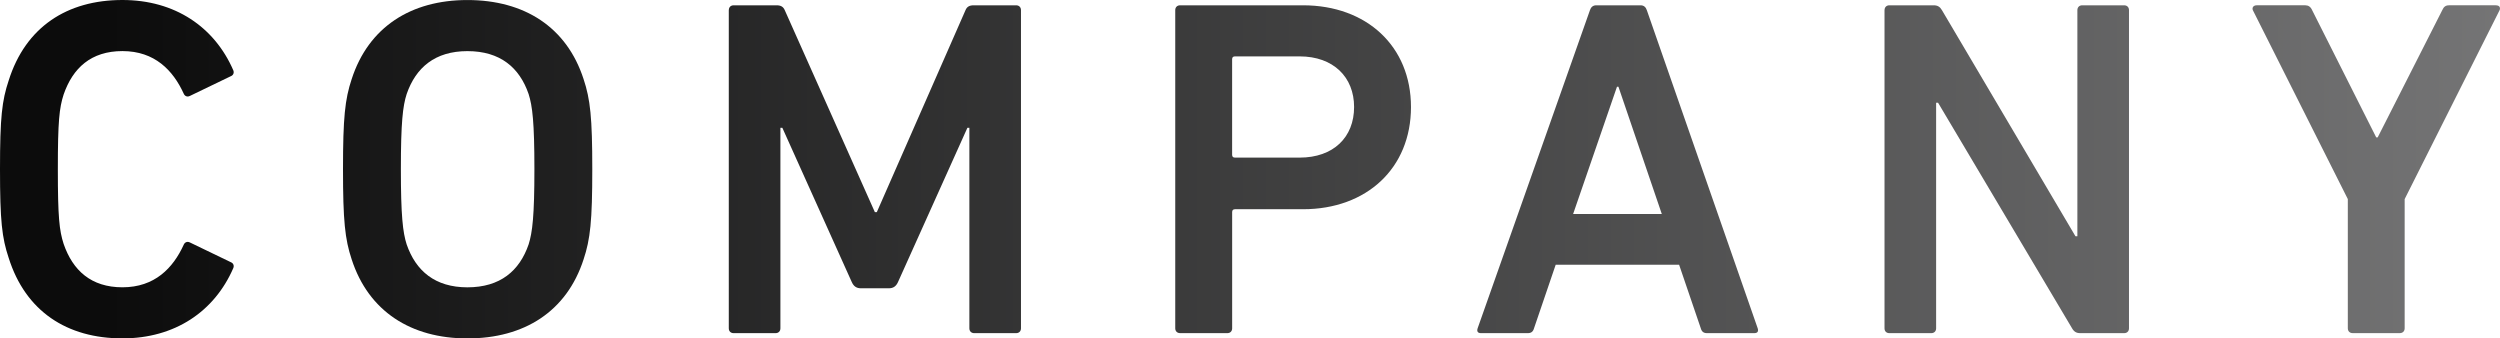
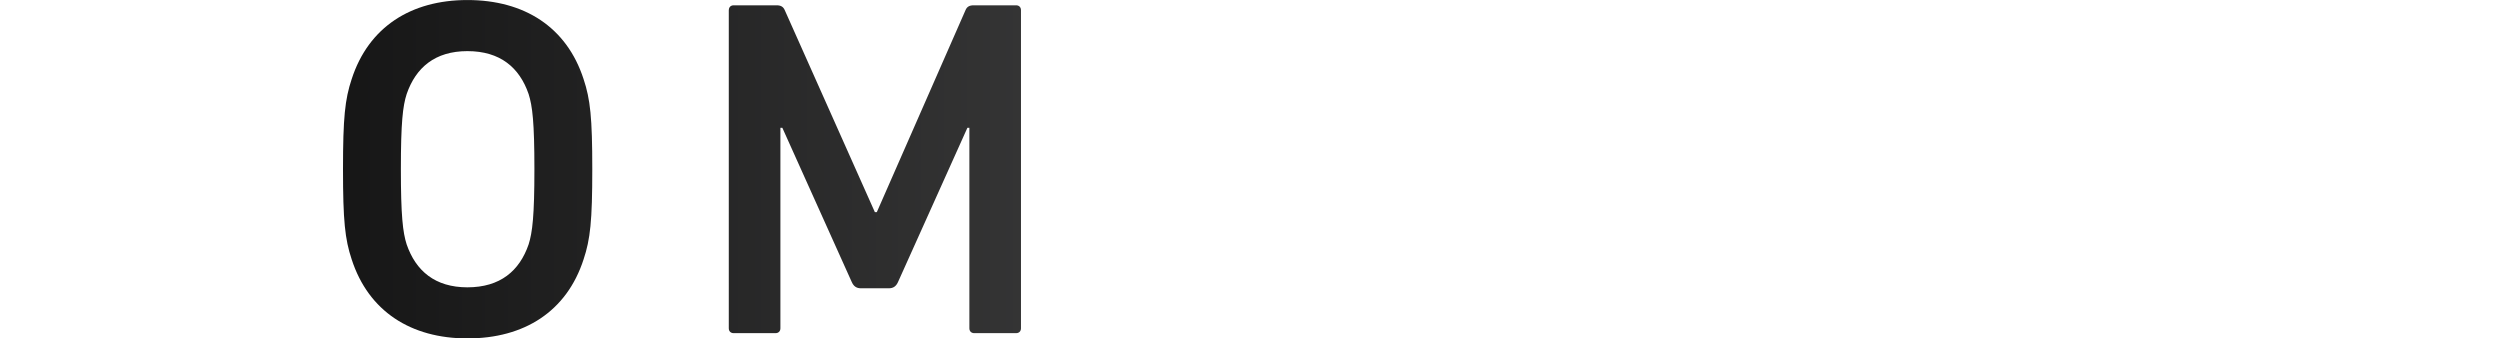
<svg xmlns="http://www.w3.org/2000/svg" xmlns:xlink="http://www.w3.org/1999/xlink" id="_レイヤー_2" data-name="レイヤー 2" viewBox="0 0 80.692 10.923">
  <defs>
    <style>      .cls-1 {        fill: url(#_名称未設定グラデーション_8-6);      }      .cls-1, .cls-2, .cls-3, .cls-4, .cls-5, .cls-6, .cls-7 {        stroke-width: 0px;      }      .cls-2 {        fill: url(#_名称未設定グラデーション_8-3);      }      .cls-3 {        fill: url(#_名称未設定グラデーション_8-2);      }      .cls-4 {        fill: url(#_名称未設定グラデーション_8-4);      }      .cls-5 {        fill: url(#_名称未設定グラデーション_8-7);      }      .cls-6 {        fill: url(#_名称未設定グラデーション_8-5);      }      .cls-7 {        fill: url(#_名称未設定グラデーション_8);      }    </style>
    <linearGradient id="_名称未設定グラデーション_8" data-name="名称未設定グラデーション 8" x1="3.398" y1="5.462" x2="95.412" y2="5.462" gradientUnits="userSpaceOnUse">
      <stop offset="0" stop-color="#0c0c0c" />
      <stop offset="1" stop-color="#888889" />
    </linearGradient>
    <linearGradient id="_名称未設定グラデーション_8-2" data-name="名称未設定グラデーション 8" x2="95.412" xlink:href="#_名称未設定グラデーション_8" />
    <linearGradient id="_名称未設定グラデーション_8-3" data-name="名称未設定グラデーション 8" x1="3.398" x2="95.412" xlink:href="#_名称未設定グラデーション_8" />
    <linearGradient id="_名称未設定グラデーション_8-4" data-name="名称未設定グラデーション 8" x1="3.398" x2="95.412" xlink:href="#_名称未設定グラデーション_8" />
    <linearGradient id="_名称未設定グラデーション_8-5" data-name="名称未設定グラデーション 8" x1="3.398" x2="95.412" xlink:href="#_名称未設定グラデーション_8" />
    <linearGradient id="_名称未設定グラデーション_8-6" data-name="名称未設定グラデーション 8" x1="3.398" x2="95.412" xlink:href="#_名称未設定グラデーション_8" />
    <linearGradient id="_名称未設定グラデーション_8-7" data-name="名称未設定グラデーション 8" x1="3.398" x2="95.412" xlink:href="#_名称未設定グラデーション_8" />
  </defs>
  <g id="_レイヤー_1-2" data-name="レイヤー 1">
    <g>
-       <path class="cls-7" d="M0,5.462c0-1.681.063-2.21.28-2.863C.825.872,2.163,0,3.952,0c1.696,0,2.972.872,3.579,2.271.031.078,0,.156-.078.187l-1.323.638c-.093.047-.171,0-.202-.077-.342-.747-.933-1.37-1.976-1.37-1.012,0-1.602.545-1.898,1.401-.14.435-.187.855-.187,2.411s.047,1.976.187,2.412c.295.855.886,1.4,1.898,1.4,1.043,0,1.634-.622,1.976-1.37.031-.077.11-.124.202-.077l1.323.638c.078.031.11.109.078.187-.607,1.4-1.883,2.271-3.579,2.271-1.789,0-3.127-.872-3.672-2.598-.217-.653-.28-1.183-.28-2.863Z" />
      <path class="cls-3" d="M11.351,8.372c-.217-.653-.28-1.245-.28-2.91s.063-2.256.28-2.909c.545-1.681,1.914-2.552,3.735-2.552,1.836,0,3.206.872,3.75,2.552.218.653.281,1.244.281,2.909s-.063,2.257-.281,2.91c-.544,1.68-1.913,2.551-3.75,2.551-1.821,0-3.19-.872-3.735-2.551ZM17.062,7.889c.124-.388.187-.933.187-2.427,0-1.509-.063-2.039-.187-2.427-.295-.856-.918-1.385-1.976-1.385-1.043,0-1.665.529-1.96,1.385-.125.388-.187.918-.187,2.427,0,1.494.062,2.039.187,2.427.295.856.918,1.385,1.96,1.385,1.058,0,1.681-.529,1.976-1.385Z" />
      <path class="cls-2" d="M23.524.327c0-.093.062-.156.156-.156h1.384c.141,0,.218.047.265.156l2.909,6.52h.063L31.164.327c.046-.109.124-.156.264-.156h1.37c.093,0,.156.063.156.156v10.27c0,.094-.063.156-.156.156h-1.354c-.093,0-.156-.062-.156-.156v-6.473h-.063l-2.24,4.979c-.063.14-.156.202-.295.202h-.903c-.14,0-.234-.063-.295-.202l-2.241-4.979h-.062v6.473c0,.094-.063.156-.156.156h-1.354c-.094,0-.156-.062-.156-.156V.327Z" />
-       <path class="cls-4" d="M38.089,10.752c-.094,0-.156-.062-.156-.156V.327c0-.093.062-.156.156-.156h3.968c2.054,0,3.485,1.323,3.485,3.283,0,1.976-1.431,3.299-3.485,3.299h-2.194c-.063,0-.093.031-.093.094v3.75c0,.094-.063.156-.156.156h-1.525ZM43.706,3.454c0-.965-.669-1.634-1.758-1.634h-2.086c-.063,0-.093.031-.093.093v3.081c0,.063.03.093.093.093h2.086c1.089,0,1.758-.653,1.758-1.634Z" />
-       <path class="cls-6" d="M51.319.327c.031-.093.094-.156.202-.156h1.431c.11,0,.171.063.202.156l3.579,10.27c.03.094,0,.156-.11.156h-1.525c-.109,0-.171-.046-.202-.156l-.7-2.053h-3.983l-.7,2.053c-.031.11-.093.156-.202.156h-1.509c-.109,0-.14-.062-.109-.156L51.319.327ZM53.638,6.908l-1.4-4.108h-.047l-1.416,4.108h2.862Z" />
-       <path class="cls-1" d="M60.827.327c0-.093.062-.156.156-.156h1.431c.124,0,.202.047.265.156l4.31,7.298h.062V.327c0-.093.063-.156.156-.156h1.354c.094,0,.156.063.156.156v10.27c0,.094-.062.156-.156.156h-1.416c-.125,0-.202-.046-.265-.156l-4.326-7.282h-.062v7.282c0,.094-.063.156-.156.156h-1.354c-.094,0-.156-.062-.156-.156V.327Z" />
-       <path class="cls-5" d="M75.936,10.752c-.094,0-.156-.062-.156-.156v-4.17l-3.066-6.099c-.031-.077.016-.156.124-.156h1.572c.093,0,.171.047.218.156l2.069,4.108h.047l2.085-4.108c.047-.109.11-.156.218-.156h1.509c.124,0,.156.078.124.156l-3.065,6.099v4.17c0,.094-.063.156-.156.156h-1.525Z" />
    </g>
  </g>
</svg>